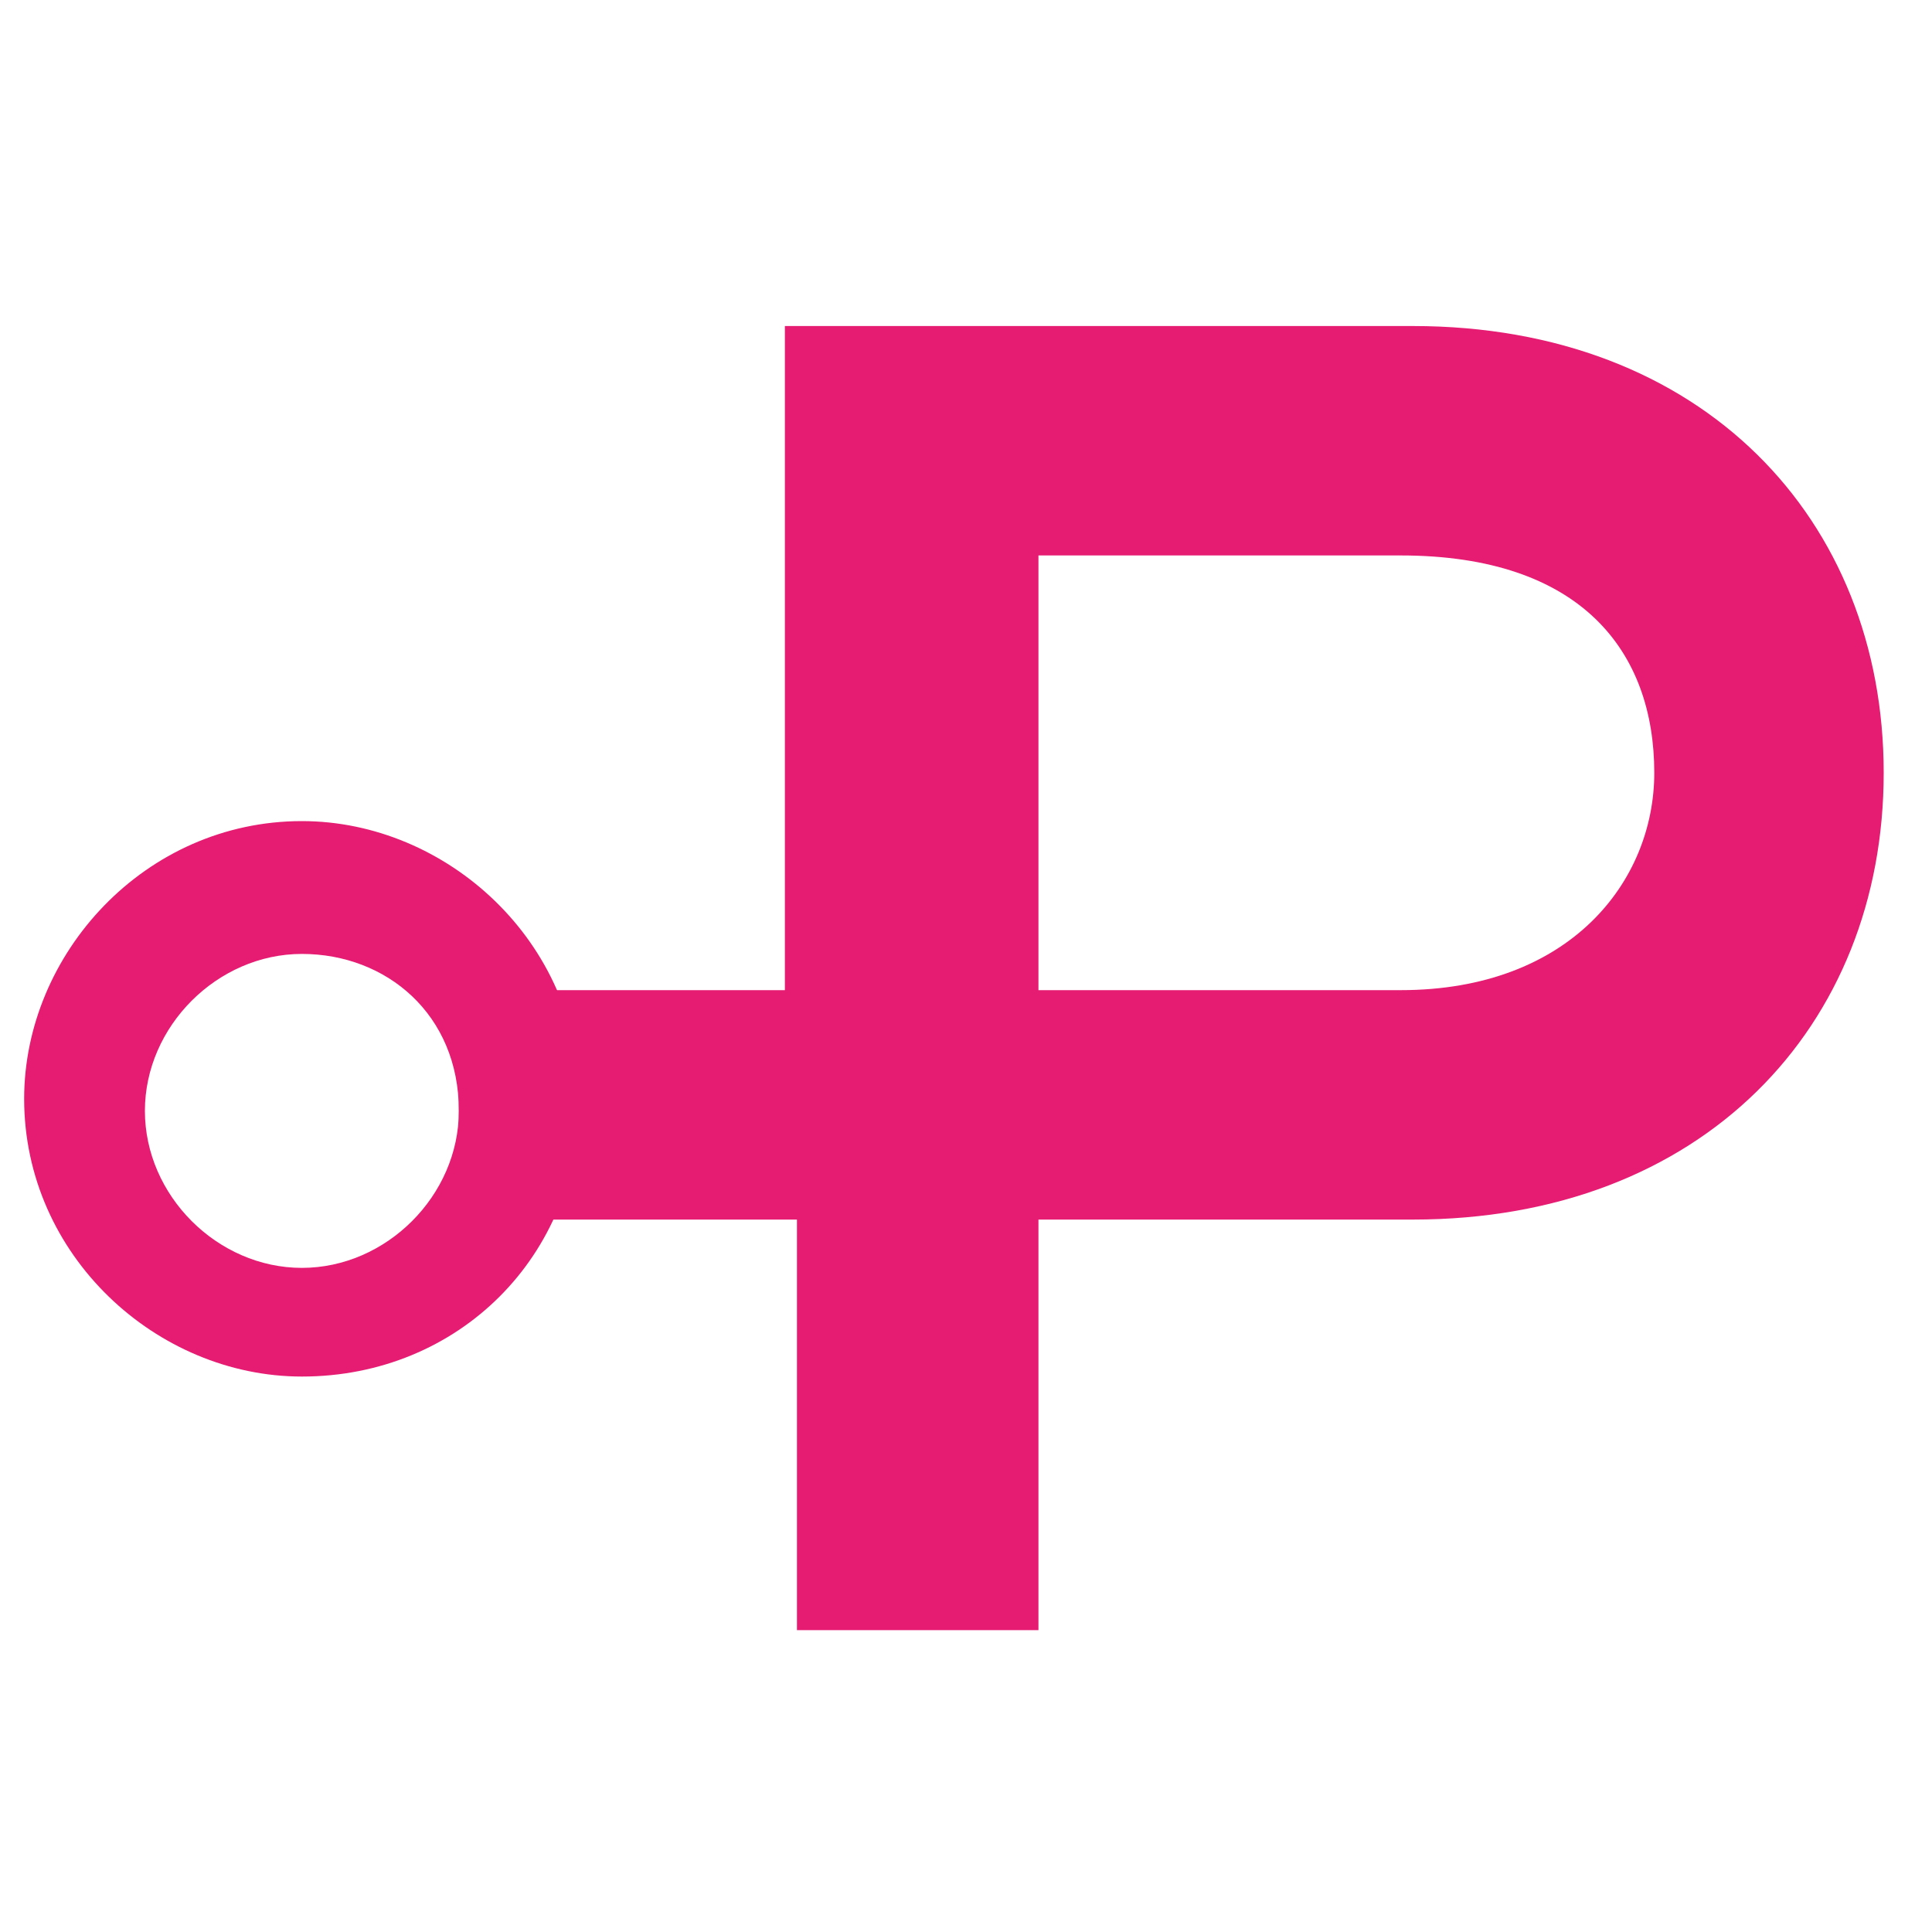
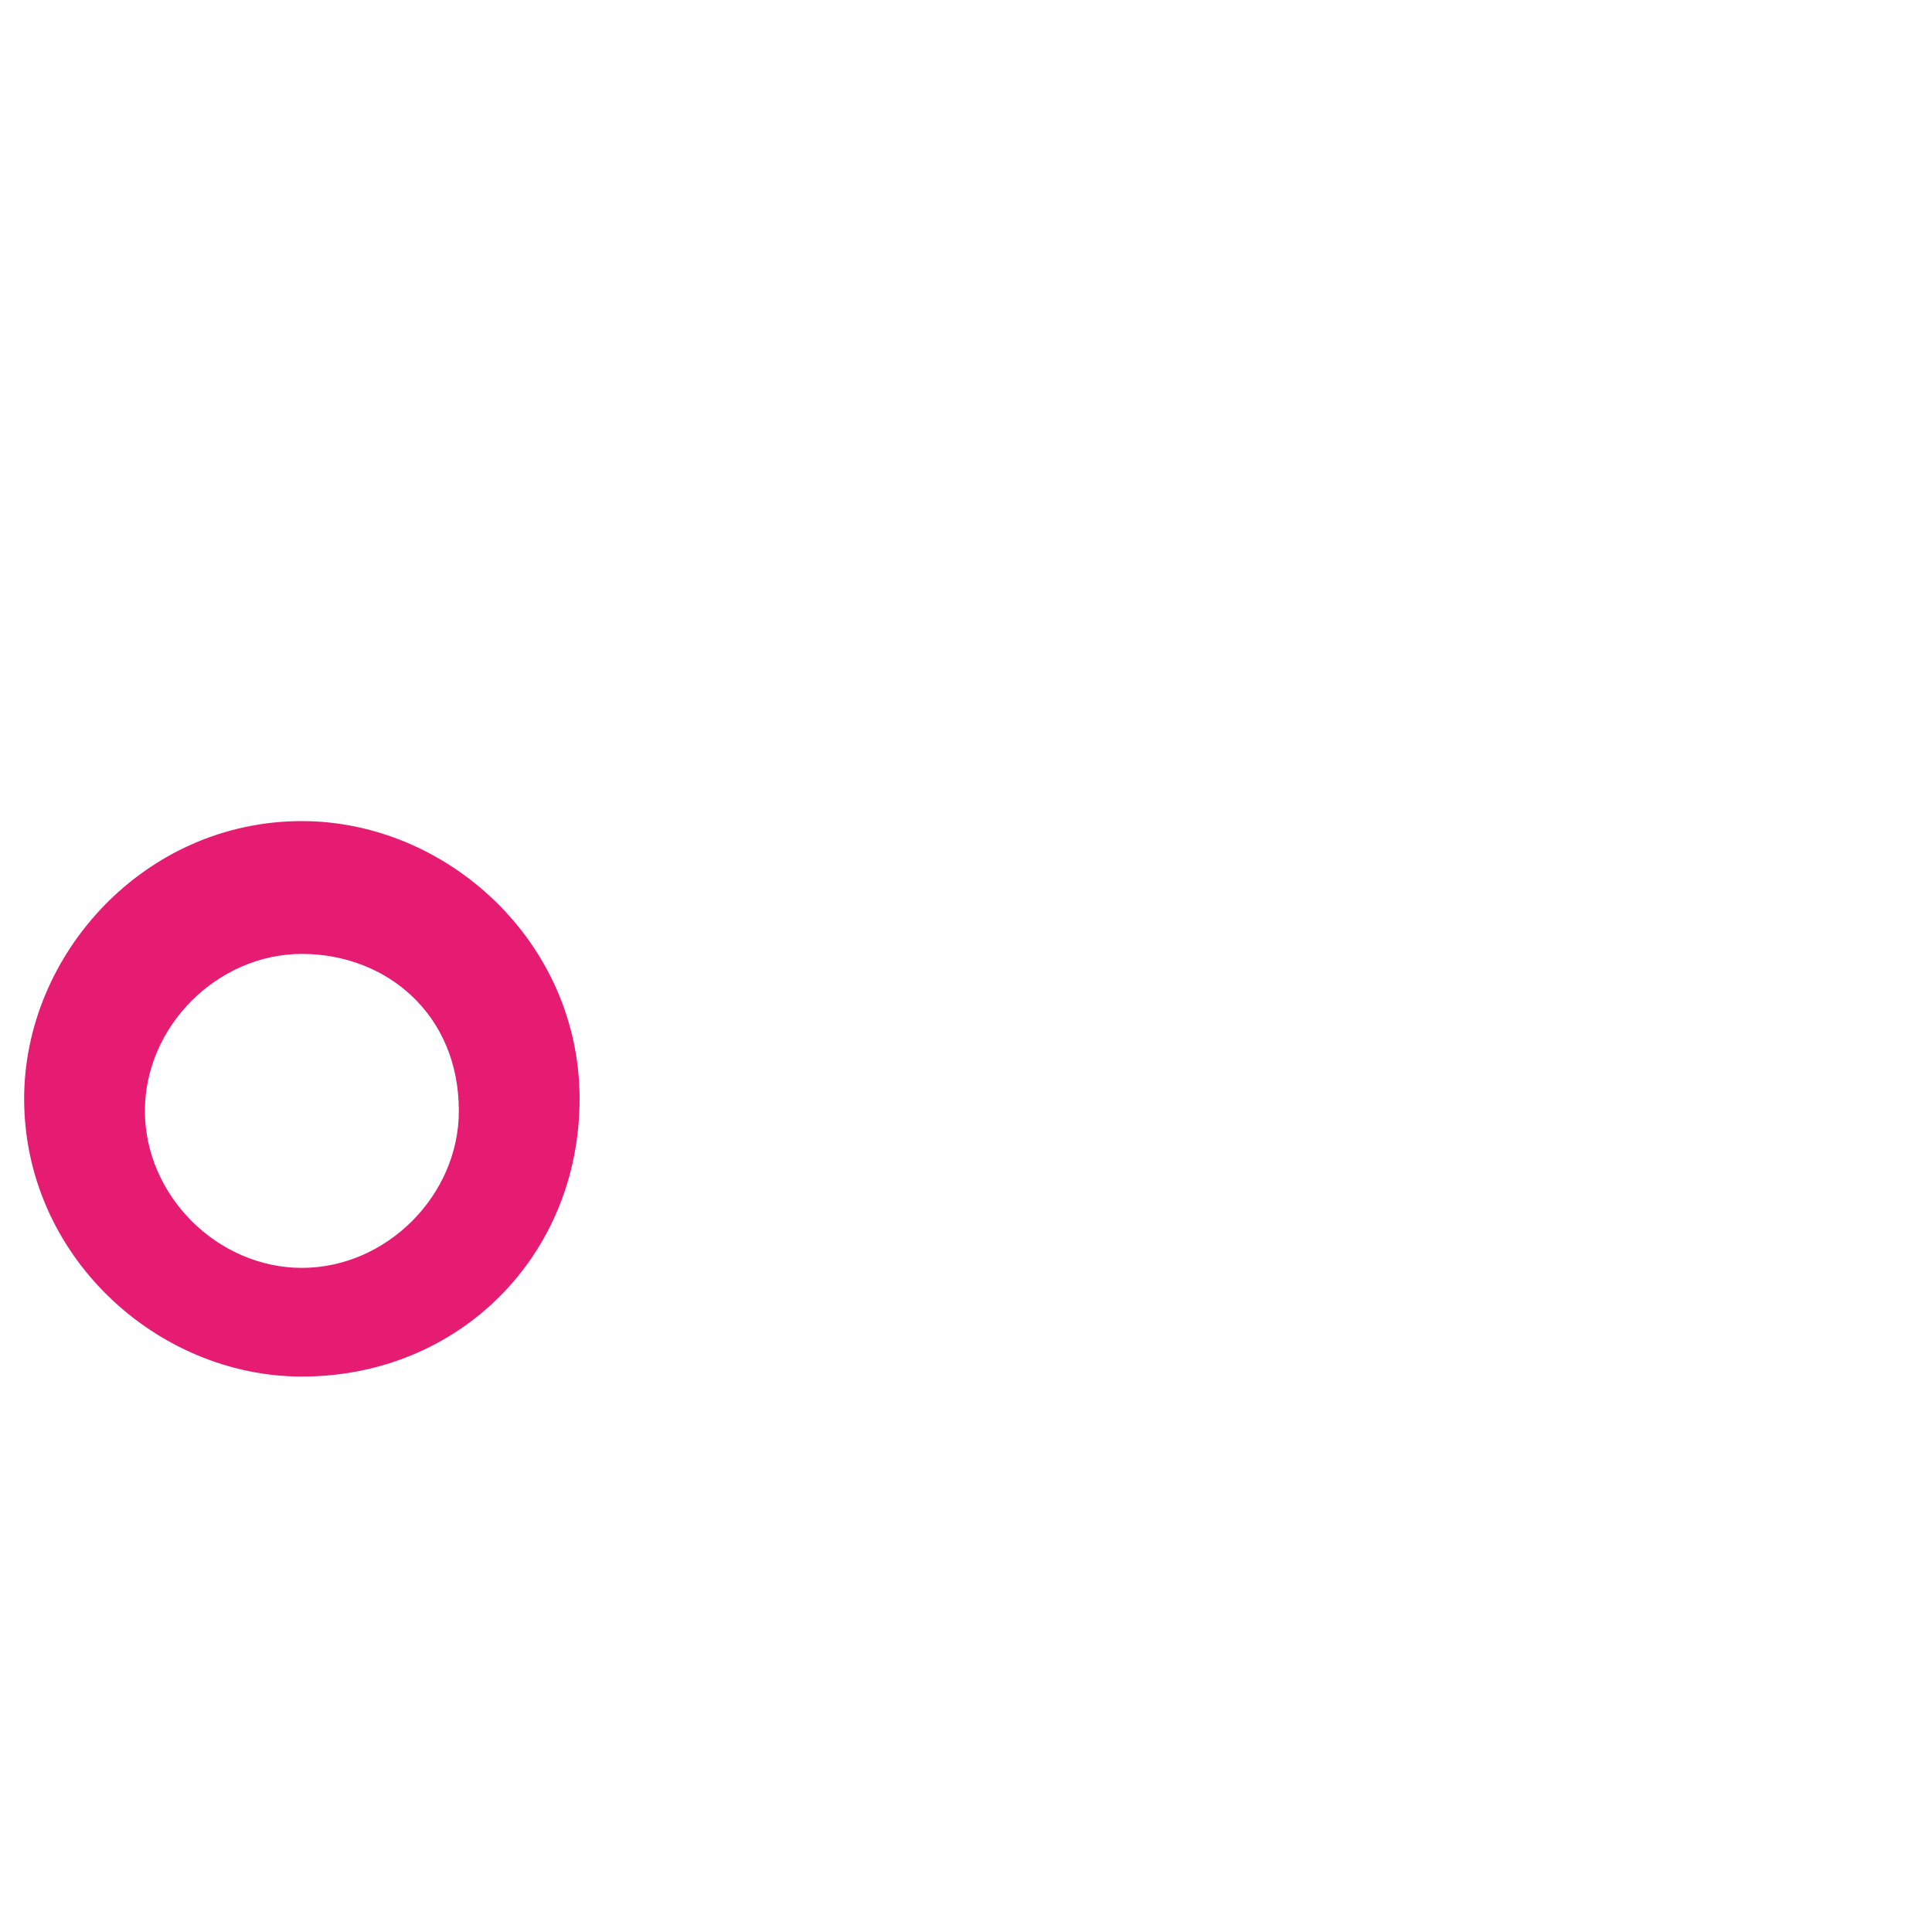
<svg xmlns="http://www.w3.org/2000/svg" version="1.1" id="Calque_1" x="0px" y="0px" viewBox="0 0 16 16" style="enable-background:new 0 0 16 16;" xml:space="preserve">
  <style type="text/css">
	.st0{fill:#E61B72;}
</style>
  <g>
-     <path class="st0" d="M6.6,10.1H3.8V8.2h2.7V2.7h5.2c2.4,0,3.9,1.6,3.9,3.7c0,2.1-1.5,3.7-3.9,3.7H8.6v3.4h-2V10.1z M8.6,8.2h3   c1.4,0,2.1-0.9,2.1-1.8c0-1-0.6-1.8-2.1-1.8h-3V8.2z" />
-   </g>
-   <path class="st0" d="M2.5,11.4c-1.2,0-2.3-1-2.3-2.3c0-1.2,1-2.3,2.3-2.3c1.2,0,2.3,1,2.3,2.3C4.8,10.4,3.8,11.4,2.5,11.4z M2.5,7.9  c-0.7,0-1.3,0.6-1.3,1.3c0,0.7,0.6,1.3,1.3,1.3c0.7,0,1.3-0.6,1.3-1.3C3.8,8.4,3.2,7.9,2.5,7.9z" />
+     </g>
+   <path class="st0" d="M2.5,11.4c-1.2,0-2.3-1-2.3-2.3c0-1.2,1-2.3,2.3-2.3c1.2,0,2.3,1,2.3,2.3C4.8,10.4,3.8,11.4,2.5,11.4z M2.5,7.9  c-0.7,0-1.3,0.6-1.3,1.3c0,0.7,0.6,1.3,1.3,1.3c0.7,0,1.3-0.6,1.3-1.3C3.8,8.4,3.2,7.9,2.5,7.9" />
</svg>